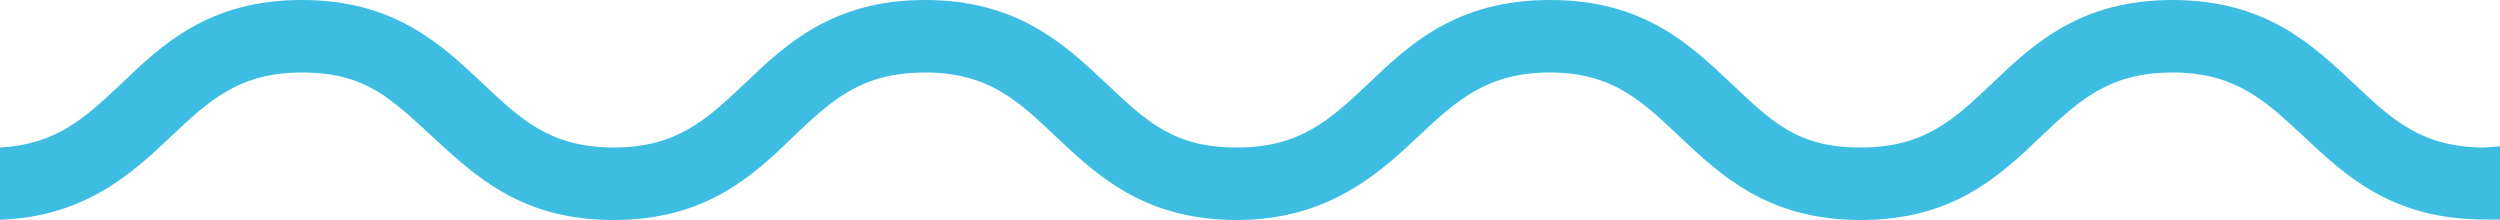
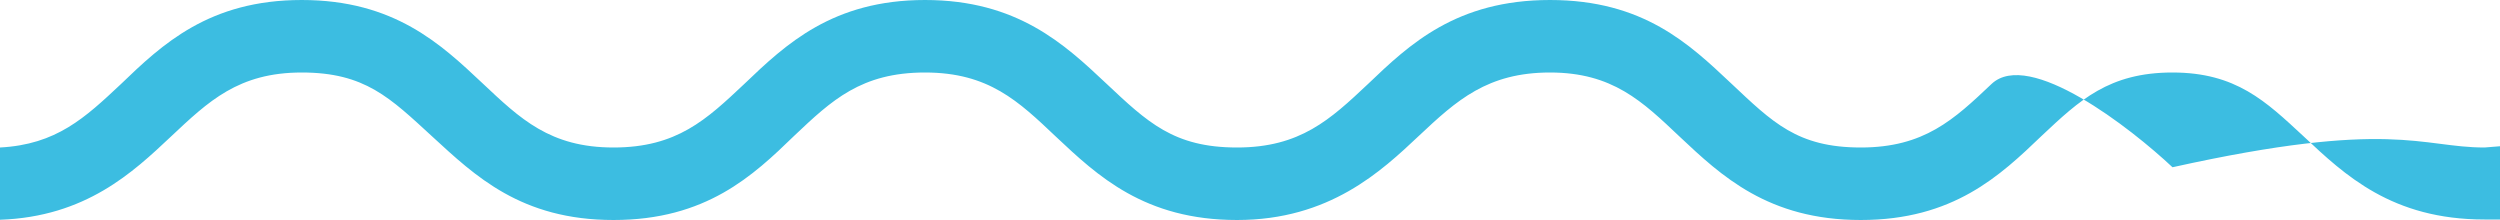
<svg xmlns="http://www.w3.org/2000/svg" id="Layer_1" data-name="Layer 1" width="100" height="8.8" viewBox="0 0 100 8.8">
  <defs>
    <style>.cls-1{fill:#3cbde1;}</style>
  </defs>
  <title>fala</title>
-   <path class="cls-1" d="M100,5.95V8.88l-.62,0c-3.7,0-5.58-1.77-7.24-3.33C90.63,4.15,89.44,3,86.9,3s-3.72,1.11-5.23,2.53C80,7.13,78.13,8.9,74.43,8.9s-5.58-1.77-7.24-3.33C65.69,4.15,64.5,3,62,3s-3.73,1.11-5.24,2.53S53.18,8.9,49.48,8.9,43.9,7.13,42.24,5.57C40.74,4.15,39.55,3,37,3s-3.73,1.11-5.23,2.53C30.12,7.13,28.24,8.9,24.54,8.9S19,7.13,17.3,5.57,14.6,3,12.07,3,8.34,4.15,6.83,5.57,3.43,8.77,0,8.89V6c2.26-.12,3.4-1.19,4.83-2.53C6.49,1.87,8.37.1,12.07.1s5.57,1.77,7.23,3.33C20.81,4.85,22,6,24.54,6s3.72-1.12,5.23-2.54C31.43,1.87,33.31.1,37,.1s5.58,1.77,7.24,3.33S46.95,6,49.48,6s3.73-1.12,5.24-2.54C56.38,1.87,58.26.1,62,.1s5.58,1.77,7.24,3.33S71.89,6,74.43,6s3.73-1.12,5.23-2.54C81.32,1.87,83.2.1,86.9.1s5.58,1.77,7.24,3.33C95.65,4.85,96.84,6,99.38,6Z" transform="translate(0 -0.1)" />
+   <path class="cls-1" d="M100,5.95V8.88l-.62,0c-3.7,0-5.58-1.77-7.24-3.33C90.63,4.15,89.44,3,86.9,3s-3.72,1.11-5.23,2.53C80,7.13,78.13,8.9,74.43,8.9s-5.58-1.77-7.24-3.33C65.69,4.15,64.5,3,62,3s-3.73,1.11-5.24,2.53S53.18,8.9,49.48,8.9,43.9,7.13,42.24,5.57C40.74,4.15,39.55,3,37,3s-3.73,1.11-5.23,2.53C30.12,7.13,28.24,8.9,24.54,8.9S19,7.13,17.3,5.57,14.6,3,12.07,3,8.34,4.15,6.83,5.57,3.43,8.77,0,8.89V6c2.26-.12,3.4-1.19,4.83-2.53C6.49,1.87,8.37.1,12.07.1s5.57,1.77,7.23,3.33C20.81,4.85,22,6,24.54,6s3.72-1.12,5.23-2.54C31.43,1.87,33.31.1,37,.1s5.58,1.77,7.24,3.33S46.95,6,49.48,6s3.73-1.12,5.24-2.54C56.38,1.87,58.26.1,62,.1s5.58,1.77,7.24,3.33S71.89,6,74.43,6s3.73-1.12,5.23-2.54s5.58,1.77,7.24,3.33C95.65,4.85,96.84,6,99.38,6Z" transform="translate(0 -0.1)" />
</svg>